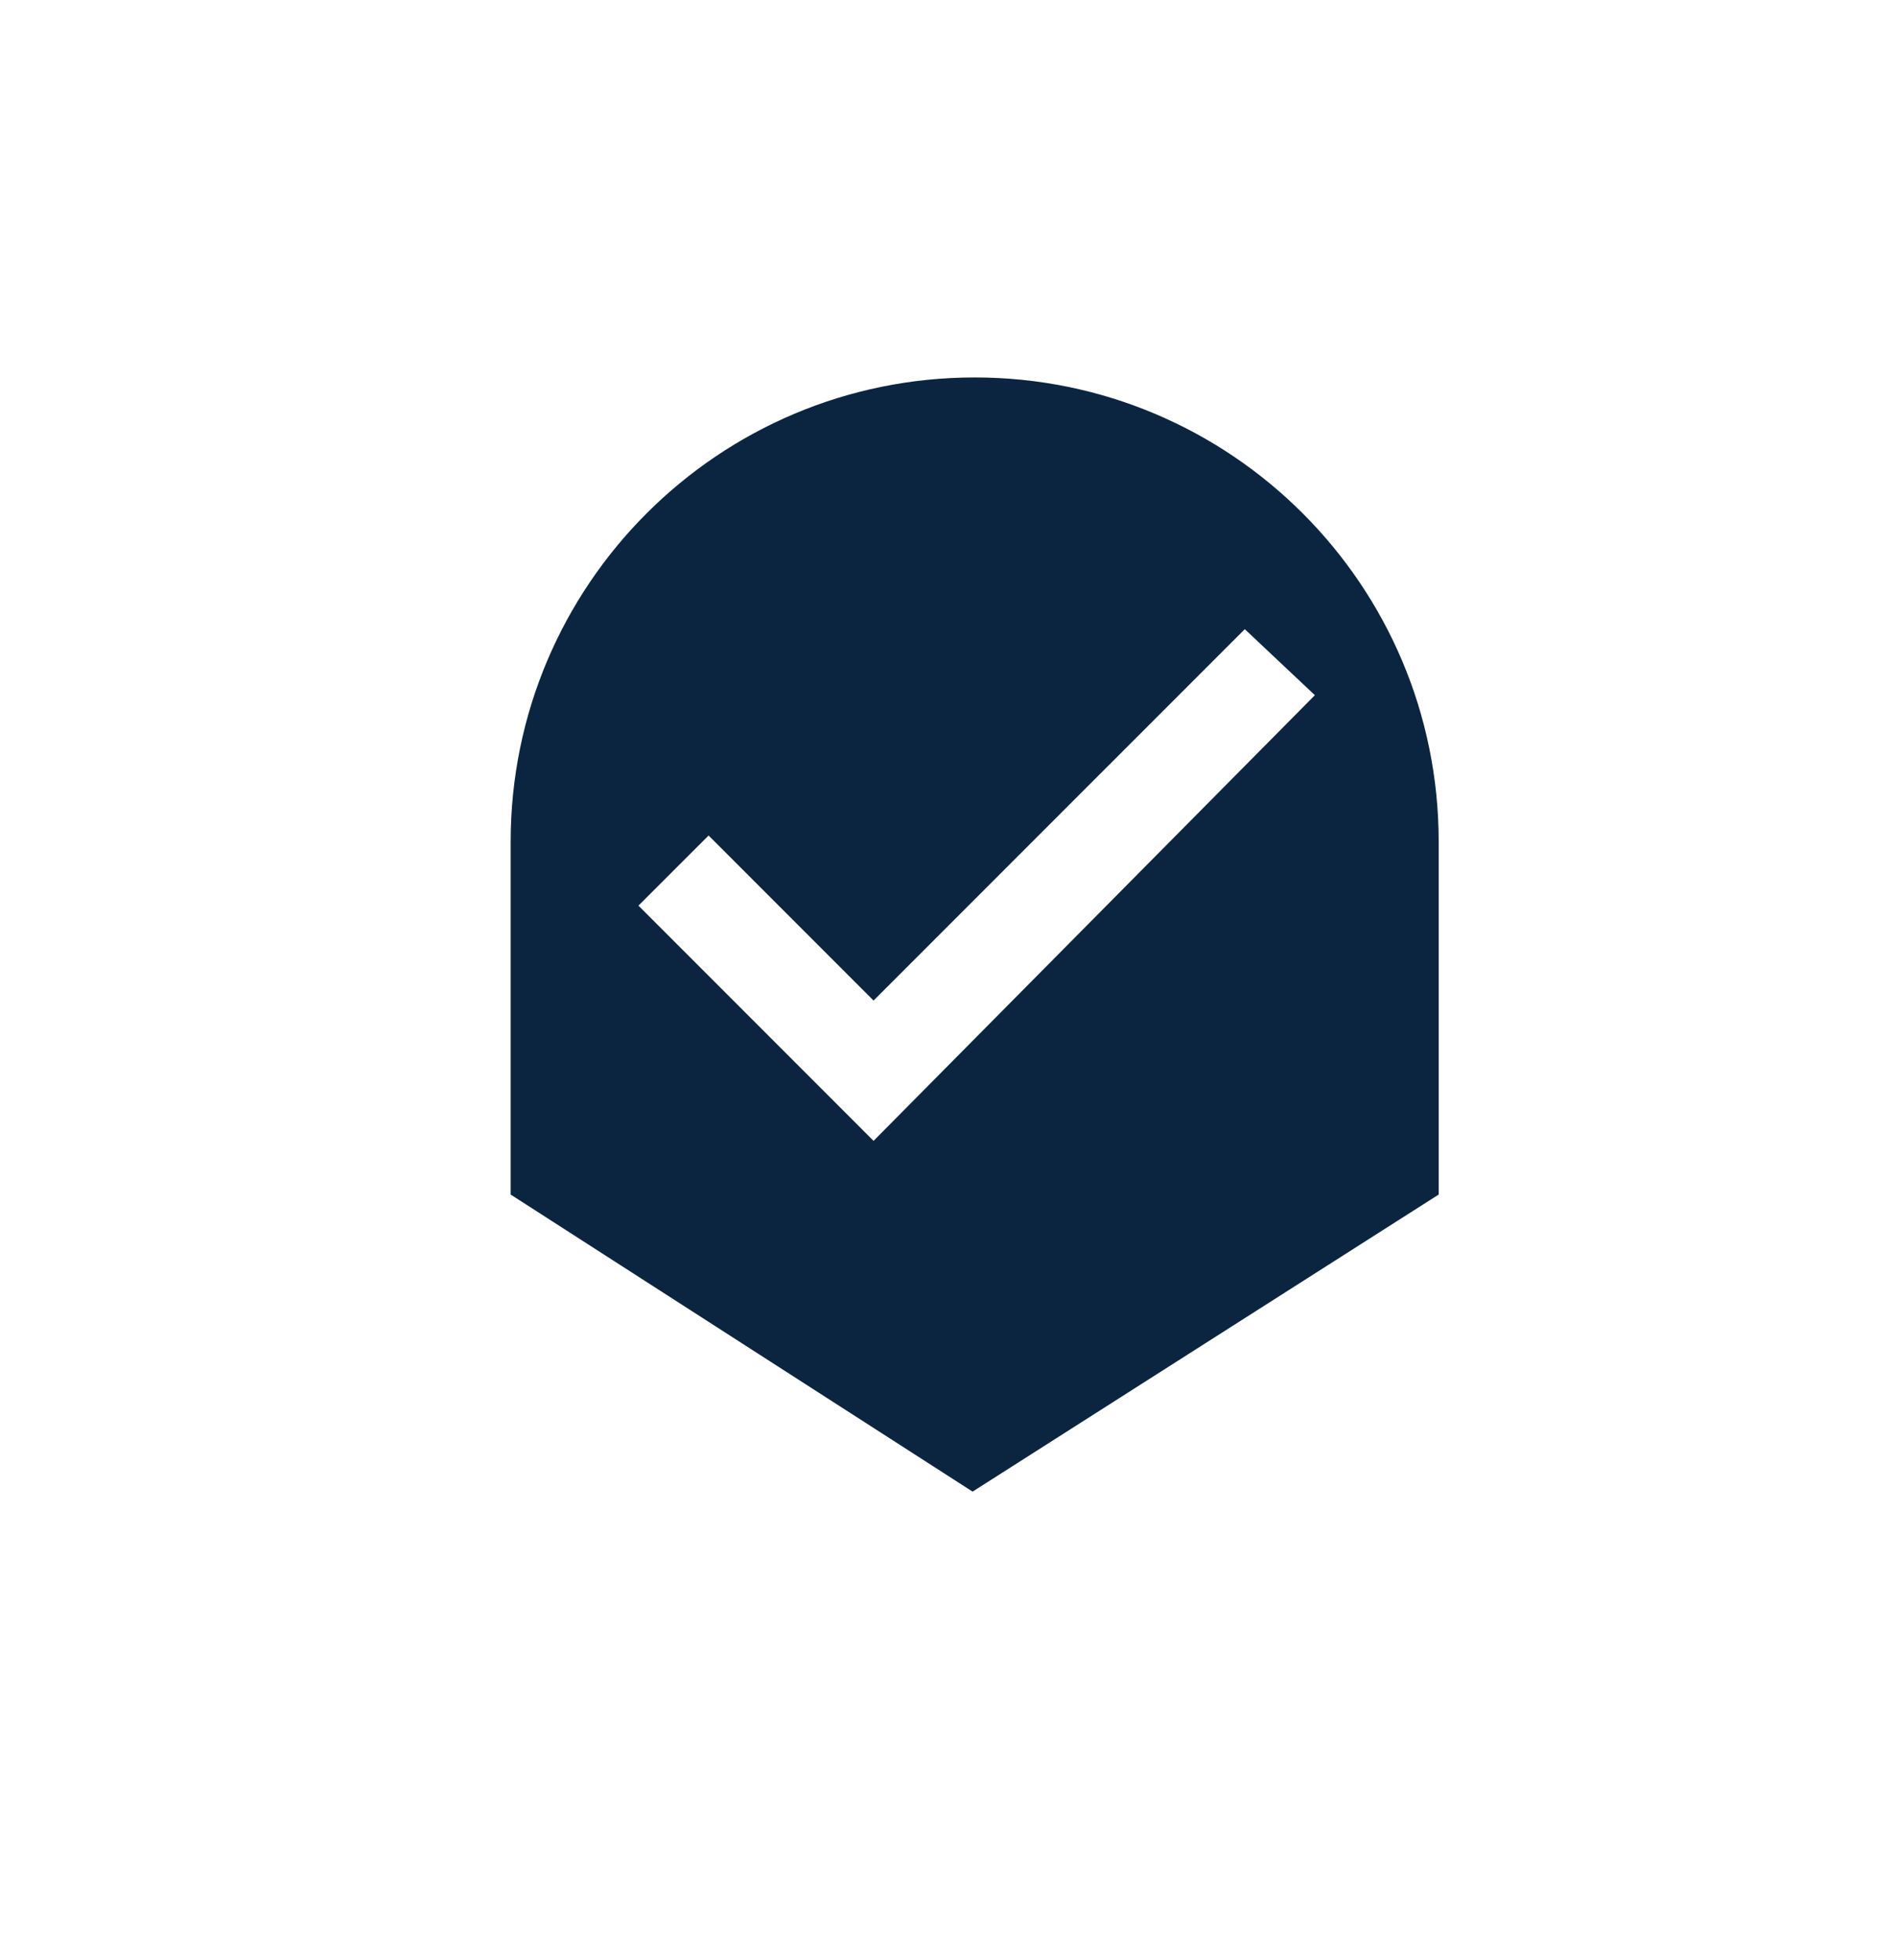
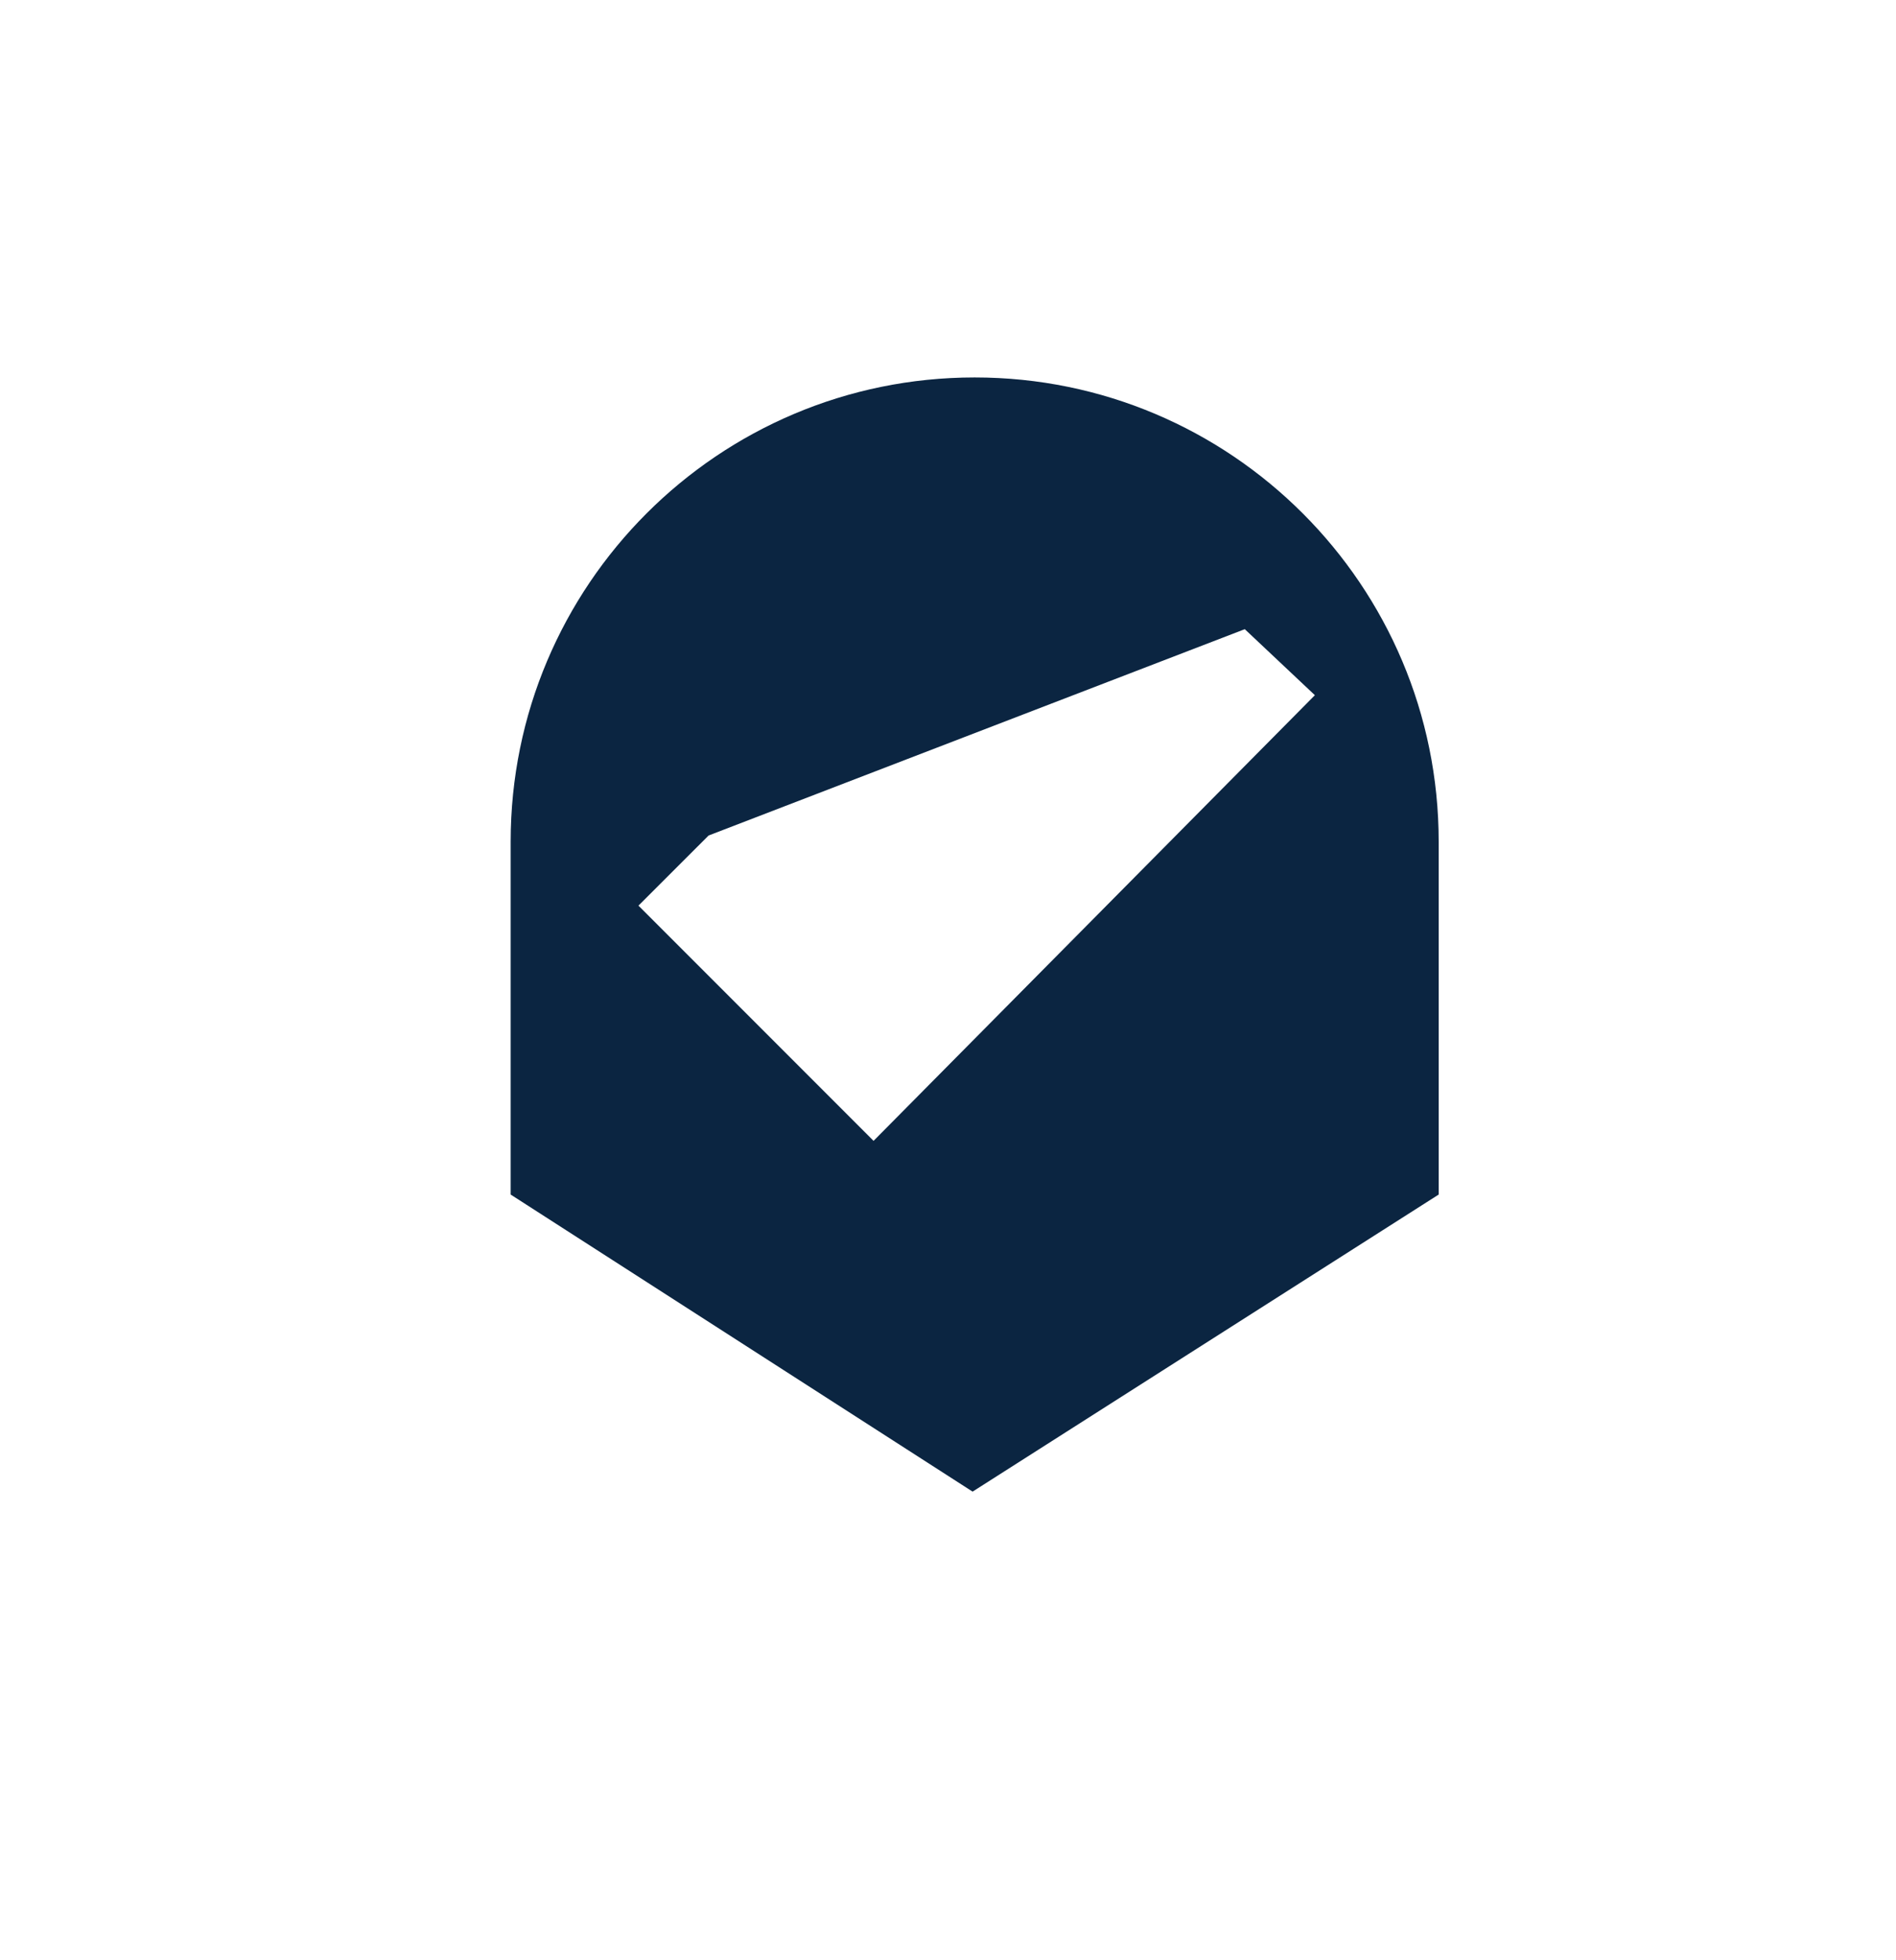
<svg xmlns="http://www.w3.org/2000/svg" width="30" height="31" viewBox="30 0 30 31" fill="none">
-   <path opacity="1" fill-rule="evenodd" clip-rule="evenodd" d="M38.08 18.891V13.311C38.08 9.256 41.367 5.969 45.422 5.969C49.477 5.969 52.764 9.256 52.764 13.311V18.891L45.389 23.589L38.08 18.891ZM49.696 9.95L43.822 15.823L41.212 13.213L40.102 14.322L43.822 18.042L50.805 10.994L49.696 9.95Z" fill="#0B2541" />
+   <path opacity="1" fill-rule="evenodd" clip-rule="evenodd" d="M38.08 18.891V13.311C38.08 9.256 41.367 5.969 45.422 5.969C49.477 5.969 52.764 9.256 52.764 13.311V18.891L45.389 23.589L38.08 18.891ZM49.696 9.95L41.212 13.213L40.102 14.322L43.822 18.042L50.805 10.994L49.696 9.95Z" fill="#0B2541" />
</svg>